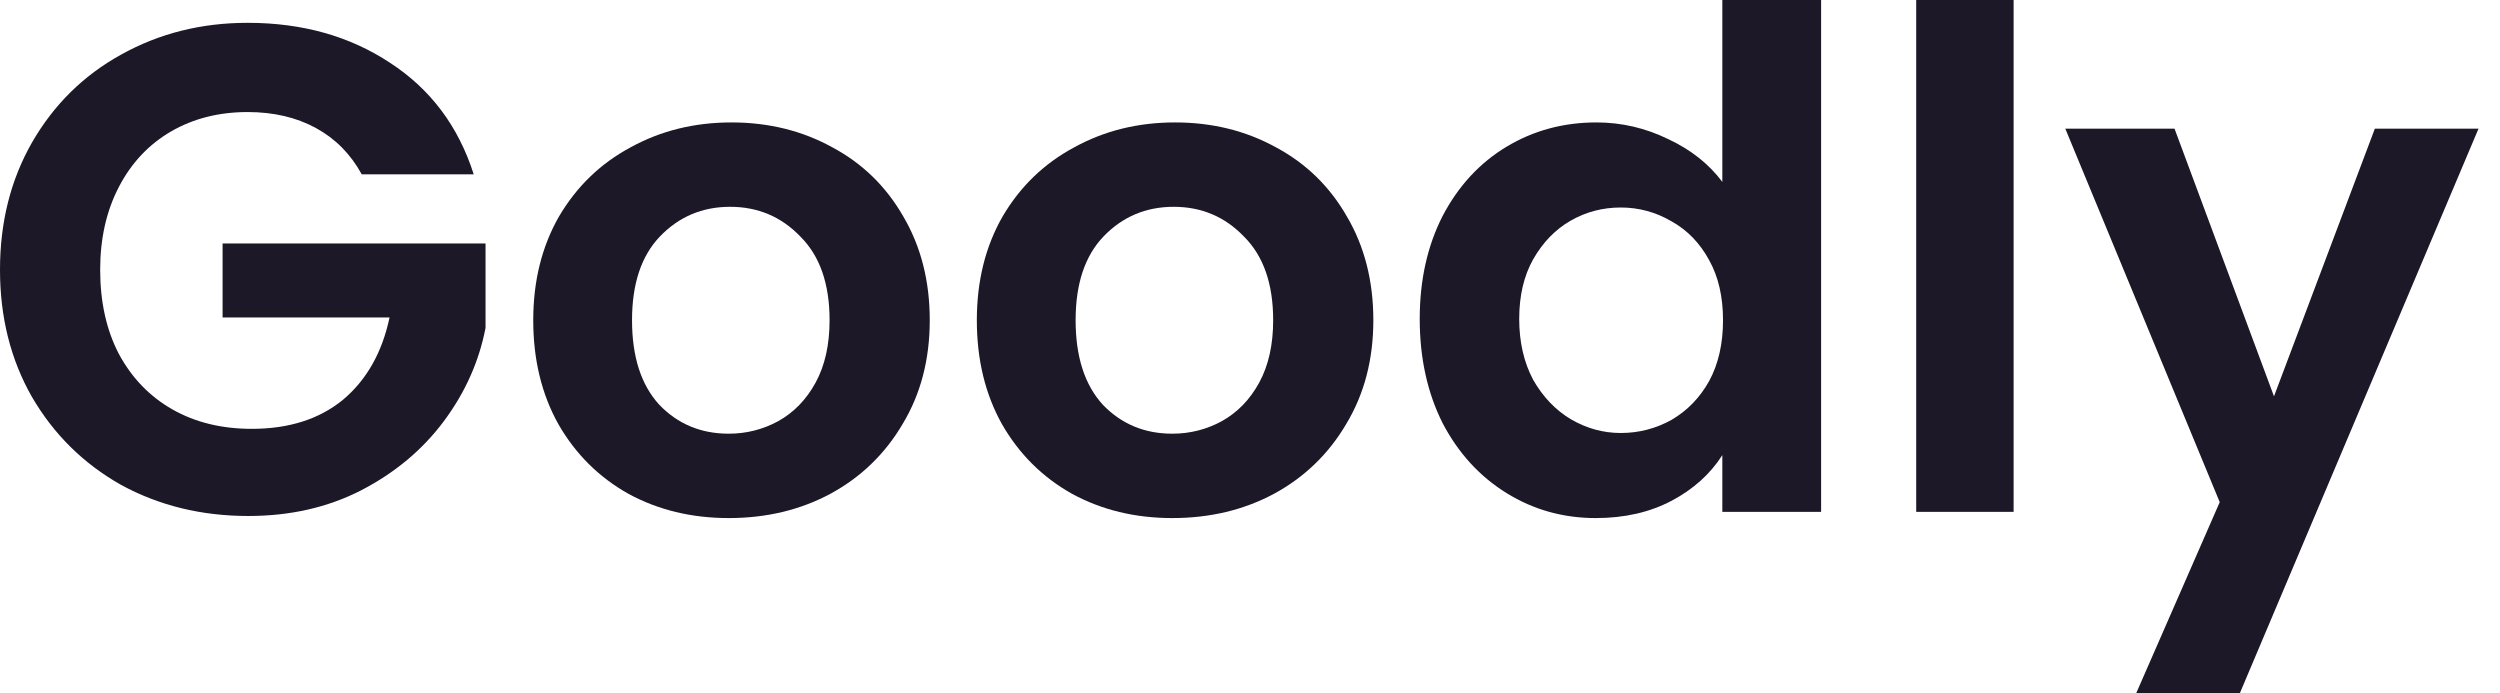
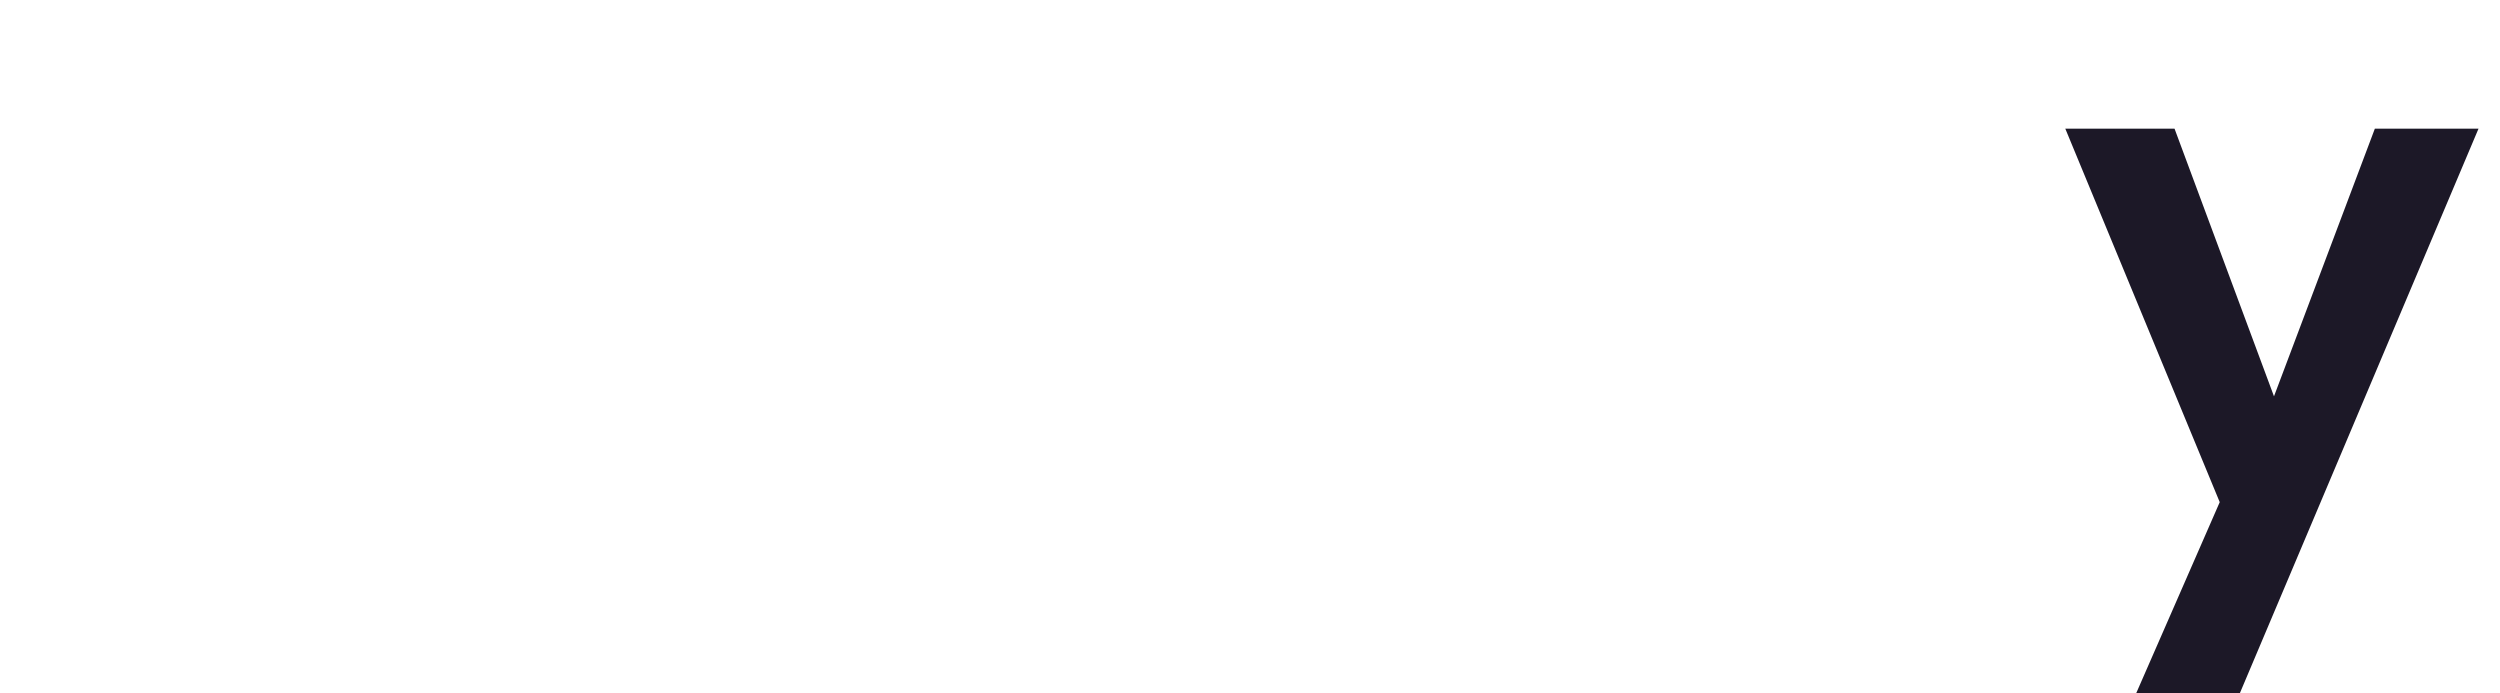
<svg xmlns="http://www.w3.org/2000/svg" width="101" height="28" viewBox="0 0 101 28" fill="none">
-   <path d="M14.614 7.042C14.164 6.222 13.546 5.598 12.759 5.17C11.972 4.741 11.054 4.527 10.005 4.527C8.843 4.527 7.813 4.788 6.913 5.309C6.014 5.831 5.311 6.576 4.806 7.545C4.3 8.514 4.047 9.631 4.047 10.898C4.047 12.202 4.3 13.339 4.806 14.307C5.33 15.276 6.052 16.021 6.97 16.543C7.888 17.064 8.955 17.325 10.173 17.325C11.672 17.325 12.899 16.934 13.855 16.152C14.81 15.351 15.438 14.242 15.738 12.826H8.993V9.836H19.616V13.245C19.354 14.605 18.791 15.863 17.93 17.018C17.068 18.173 15.953 19.105 14.585 19.812C13.236 20.502 11.719 20.846 10.033 20.846C8.14 20.846 6.426 20.427 4.89 19.589C3.372 18.732 2.173 17.549 1.293 16.04C0.431 14.531 0 12.817 0 10.898C0 8.979 0.431 7.265 1.293 5.756C2.173 4.229 3.372 3.046 4.89 2.208C6.426 1.351 8.131 0.922 10.005 0.922C12.215 0.922 14.136 1.462 15.766 2.543C17.396 3.605 18.52 5.104 19.138 7.042H14.614Z" fill="#1C1827" />
-   <path d="M29.44 20.93C27.941 20.93 26.592 20.604 25.393 19.952C24.194 19.281 23.248 18.341 22.555 17.13C21.88 15.919 21.543 14.522 21.543 12.938C21.543 11.355 21.89 9.957 22.583 8.747C23.295 7.536 24.26 6.604 25.477 5.952C26.695 5.281 28.054 4.946 29.552 4.946C31.051 4.946 32.41 5.281 33.627 5.952C34.845 6.604 35.801 7.536 36.494 8.747C37.206 9.957 37.562 11.355 37.562 12.938C37.562 14.522 37.197 15.919 36.466 17.13C35.754 18.341 34.78 19.281 33.543 19.952C32.325 20.604 30.958 20.93 29.44 20.93ZM29.44 17.521C30.152 17.521 30.817 17.353 31.435 17.018C32.072 16.664 32.578 16.142 32.953 15.453C33.328 14.764 33.515 13.925 33.515 12.938C33.515 11.466 33.122 10.339 32.335 9.557C31.567 8.756 30.62 8.355 29.496 8.355C28.372 8.355 27.426 8.756 26.658 9.557C25.909 10.339 25.534 11.466 25.534 12.938C25.534 14.41 25.899 15.546 26.63 16.347C27.379 17.13 28.316 17.521 29.44 17.521Z" fill="#1C1827" />
-   <path d="M47.361 20.93C45.862 20.93 44.513 20.604 43.314 19.952C42.115 19.281 41.169 18.341 40.476 17.13C39.801 15.919 39.464 14.522 39.464 12.938C39.464 11.355 39.811 9.957 40.504 8.747C41.216 7.536 42.181 6.604 43.399 5.952C44.617 5.281 45.975 4.946 47.474 4.946C48.972 4.946 50.331 5.281 51.549 5.952C52.766 6.604 53.722 7.536 54.415 8.747C55.127 9.957 55.483 11.355 55.483 12.938C55.483 14.522 55.118 15.919 54.387 17.13C53.675 18.341 52.701 19.281 51.464 19.952C50.246 20.604 48.879 20.93 47.361 20.93ZM47.361 17.521C48.073 17.521 48.738 17.353 49.356 17.018C49.993 16.664 50.499 16.142 50.874 15.453C51.249 14.764 51.436 13.925 51.436 12.938C51.436 11.466 51.043 10.339 50.256 9.557C49.488 8.756 48.541 8.355 47.417 8.355C46.293 8.355 45.347 8.756 44.579 9.557C43.83 10.339 43.455 11.466 43.455 12.938C43.455 14.41 43.82 15.546 44.551 16.347C45.3 17.13 46.237 17.521 47.361 17.521Z" fill="#1C1827" />
-   <path d="M57.357 12.882C57.357 11.317 57.666 9.929 58.285 8.719C58.922 7.508 59.783 6.576 60.87 5.924C61.957 5.272 63.165 4.946 64.496 4.946C65.507 4.946 66.472 5.17 67.39 5.617C68.308 6.045 69.039 6.623 69.582 7.349V0H73.573V20.679H69.582V18.387C69.095 19.151 68.411 19.766 67.531 20.232C66.65 20.697 65.629 20.93 64.467 20.93C63.156 20.93 61.957 20.595 60.87 19.924C59.783 19.253 58.922 18.313 58.285 17.102C57.666 15.872 57.357 14.466 57.357 12.882ZM69.61 12.938C69.61 11.988 69.423 11.178 69.048 10.507C68.673 9.818 68.168 9.296 67.531 8.942C66.894 8.57 66.21 8.383 65.479 8.383C64.748 8.383 64.074 8.56 63.456 8.914C62.837 9.268 62.331 9.79 61.938 10.479C61.563 11.15 61.376 11.951 61.376 12.882C61.376 13.814 61.563 14.633 61.938 15.341C62.331 16.031 62.837 16.561 63.456 16.934C64.093 17.307 64.767 17.493 65.479 17.493C66.21 17.493 66.894 17.316 67.531 16.962C68.168 16.59 68.673 16.068 69.048 15.397C69.423 14.708 69.61 13.888 69.61 12.938Z" fill="#1C1827" />
-   <path d="M81.35 0V20.679H77.415V0H81.35Z" fill="#1C1827" />
  <path d="M100.132 5.198L90.492 28H86.305L89.677 20.287L83.438 5.198H87.851L91.869 16.012L95.944 5.198H100.132Z" fill="#1C1827" />
</svg>